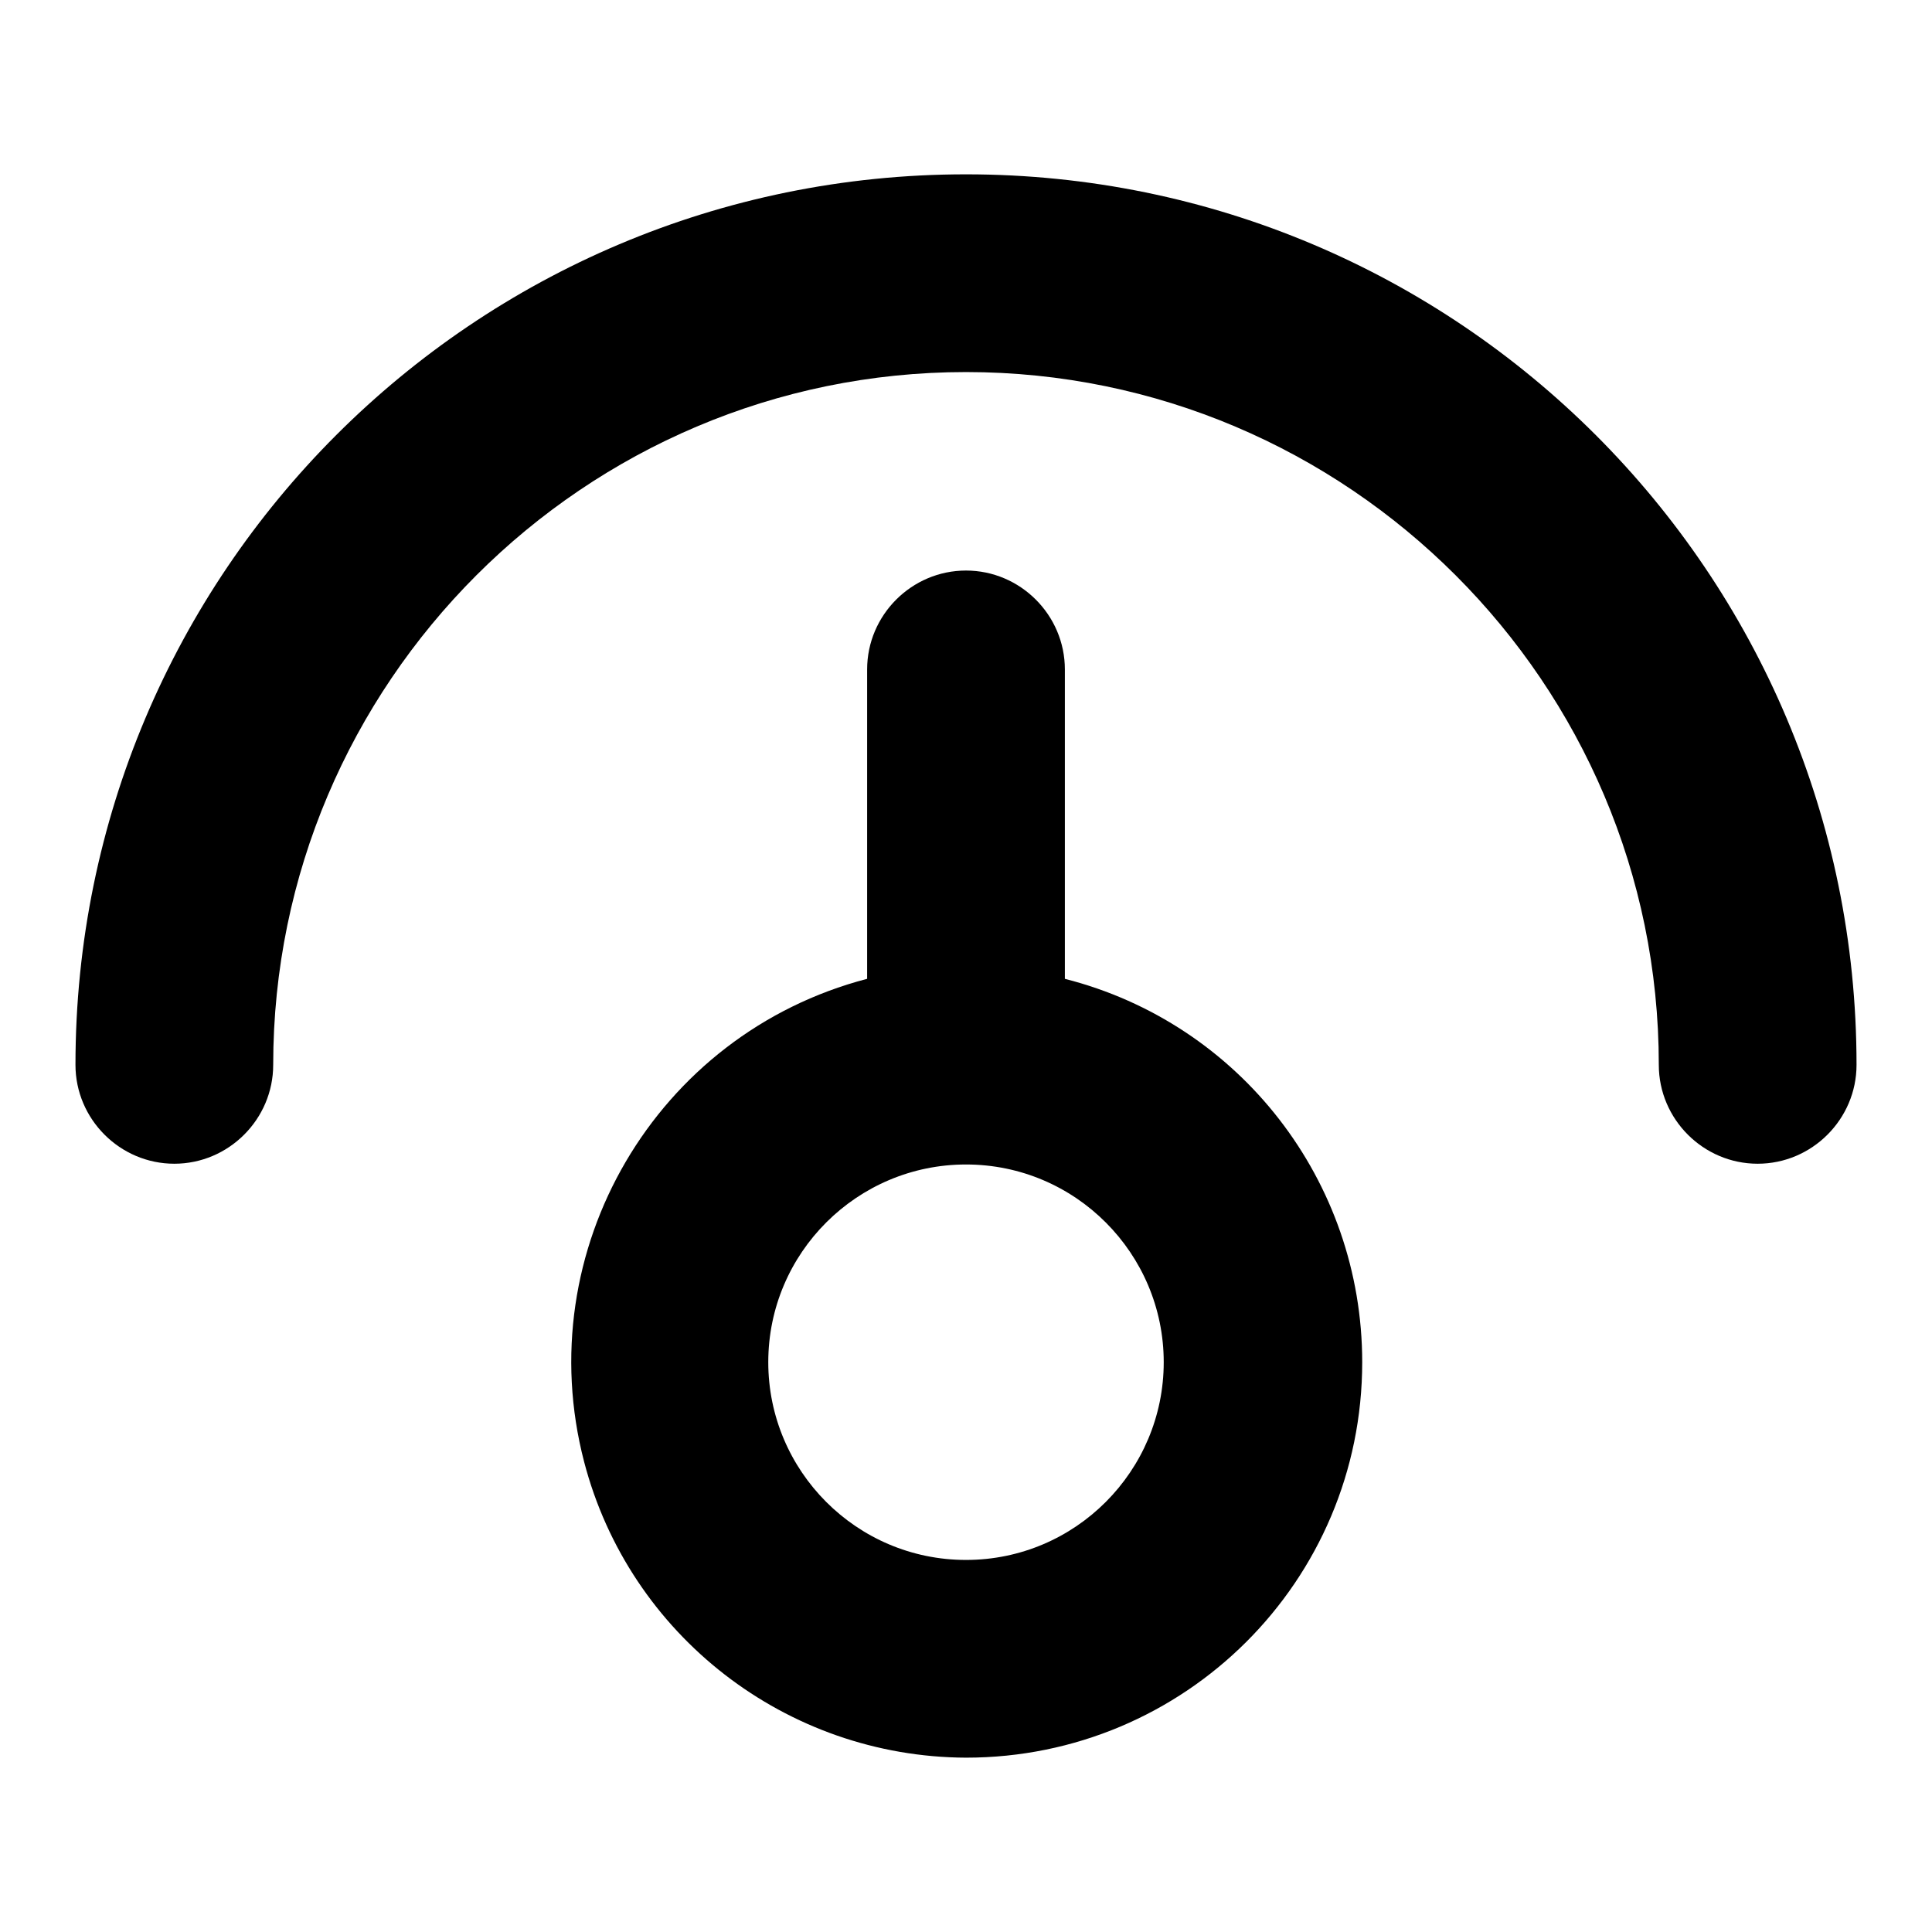
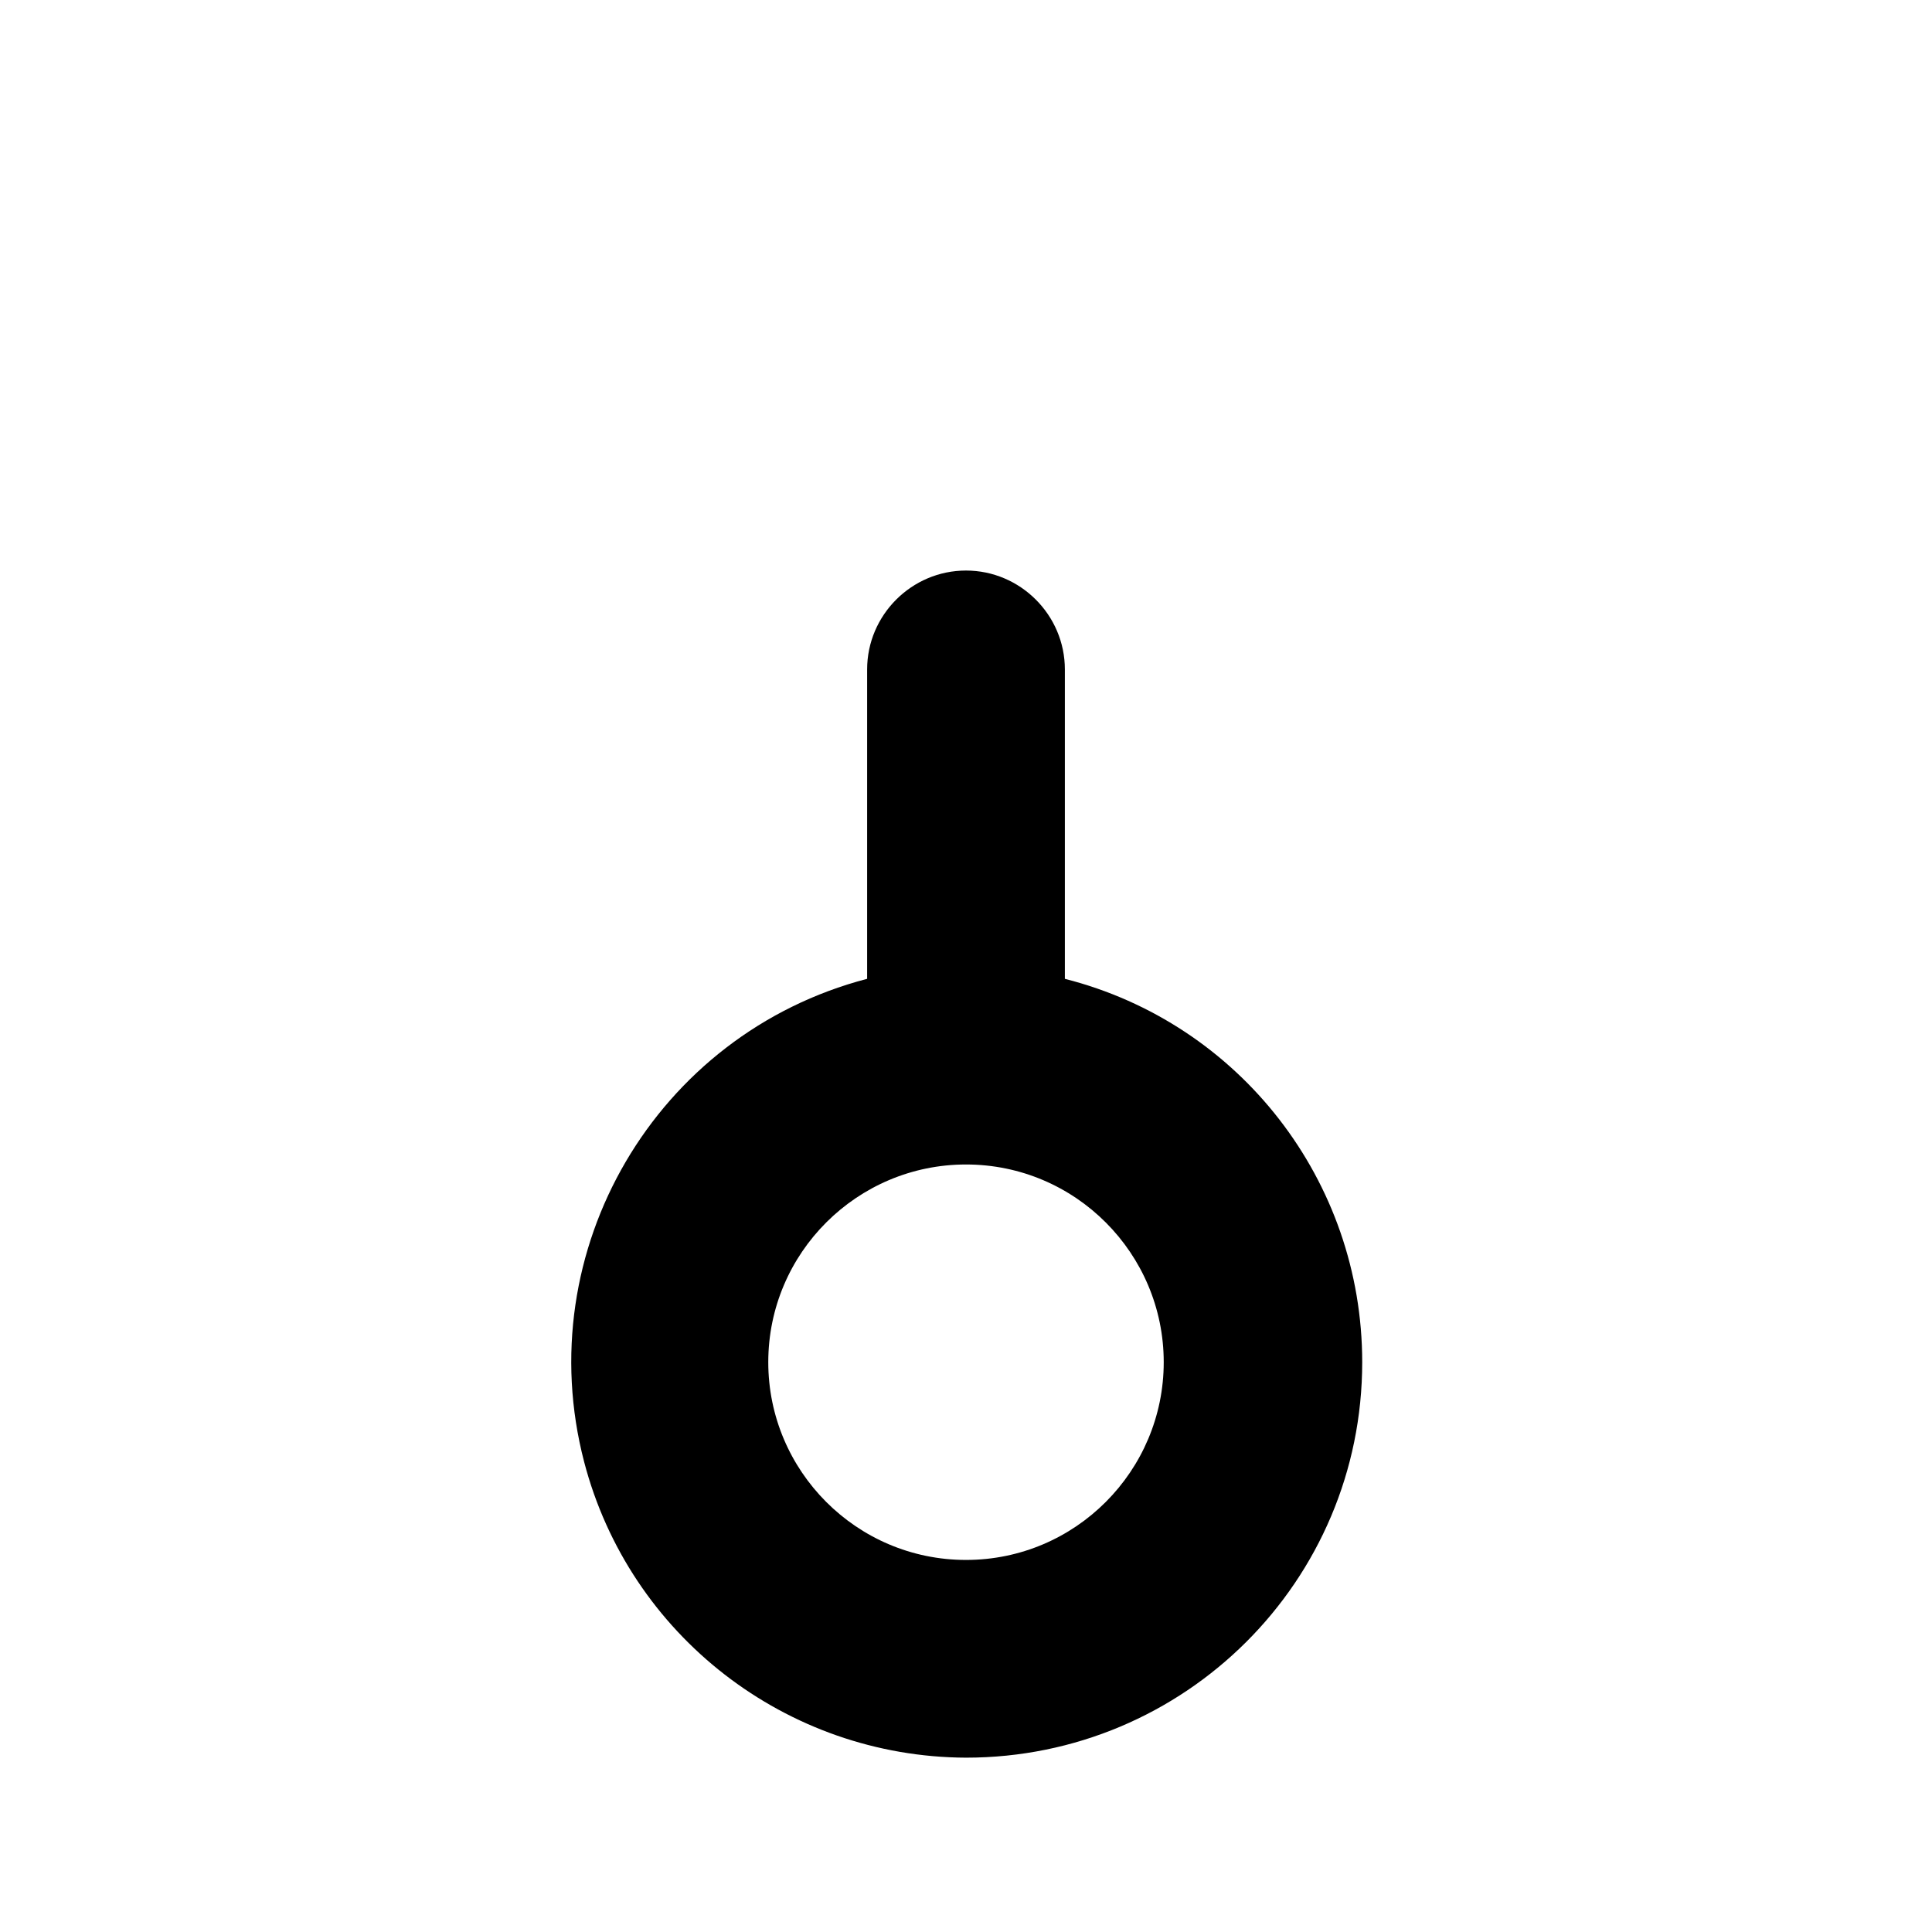
<svg xmlns="http://www.w3.org/2000/svg" version="1.1" x="0px" y="0px" viewBox="0 0 256 256" enable-background="new 0 0 256 256" xml:space="preserve">
  <g>
-     <path fill="#000000" d="M128,23.1c-65.2,0-118,52.8-118,118l0,0c0,7.2,5.9,13.1,13.1,13.1c7.2,0,13.1-5.9,13.1-13.1 c0-50.6,41.2-91.8,91.8-91.8c50.6,0,91.8,41.2,91.8,91.8c0,7.2,5.9,13.1,13.1,13.1c7.2,0,13.1-5.9,13.1-13.1 C246,75.9,193.2,23.1,128,23.1z" />
-     <path fill="#000000" d="M141.1,129.7v-41c0-7.2-5.9-13.1-13.1-13.1c-7.2,0-13.1,5.9-13.1,13.1v41c-28,7.3-44.8,36-37.5,64 c6,23,26.8,39.1,50.6,39.2c29,0,52.5-23.4,52.5-52.4C180.5,156.5,164.3,135.6,141.1,129.7z M128,206.7c-14.5,0-26.2-11.8-26.2-26.2 c0-14.5,11.8-26.2,26.2-26.2c14.5,0,26.2,11.8,26.2,26.2C154.2,194.9,142.5,206.7,128,206.7z" />
+     <path fill="#000000" d="M141.1,129.7v-41c0-7.2-5.9-13.1-13.1-13.1c-7.2,0-13.1,5.9-13.1,13.1v41c-28,7.3-44.8,36-37.5,64 c6,23,26.8,39.1,50.6,39.2c29,0,52.5-23.4,52.5-52.4C180.5,156.5,164.3,135.6,141.1,129.7M128,206.7c-14.5,0-26.2-11.8-26.2-26.2 c0-14.5,11.8-26.2,26.2-26.2c14.5,0,26.2,11.8,26.2,26.2C154.2,194.9,142.5,206.7,128,206.7z" />
  </g>
</svg>